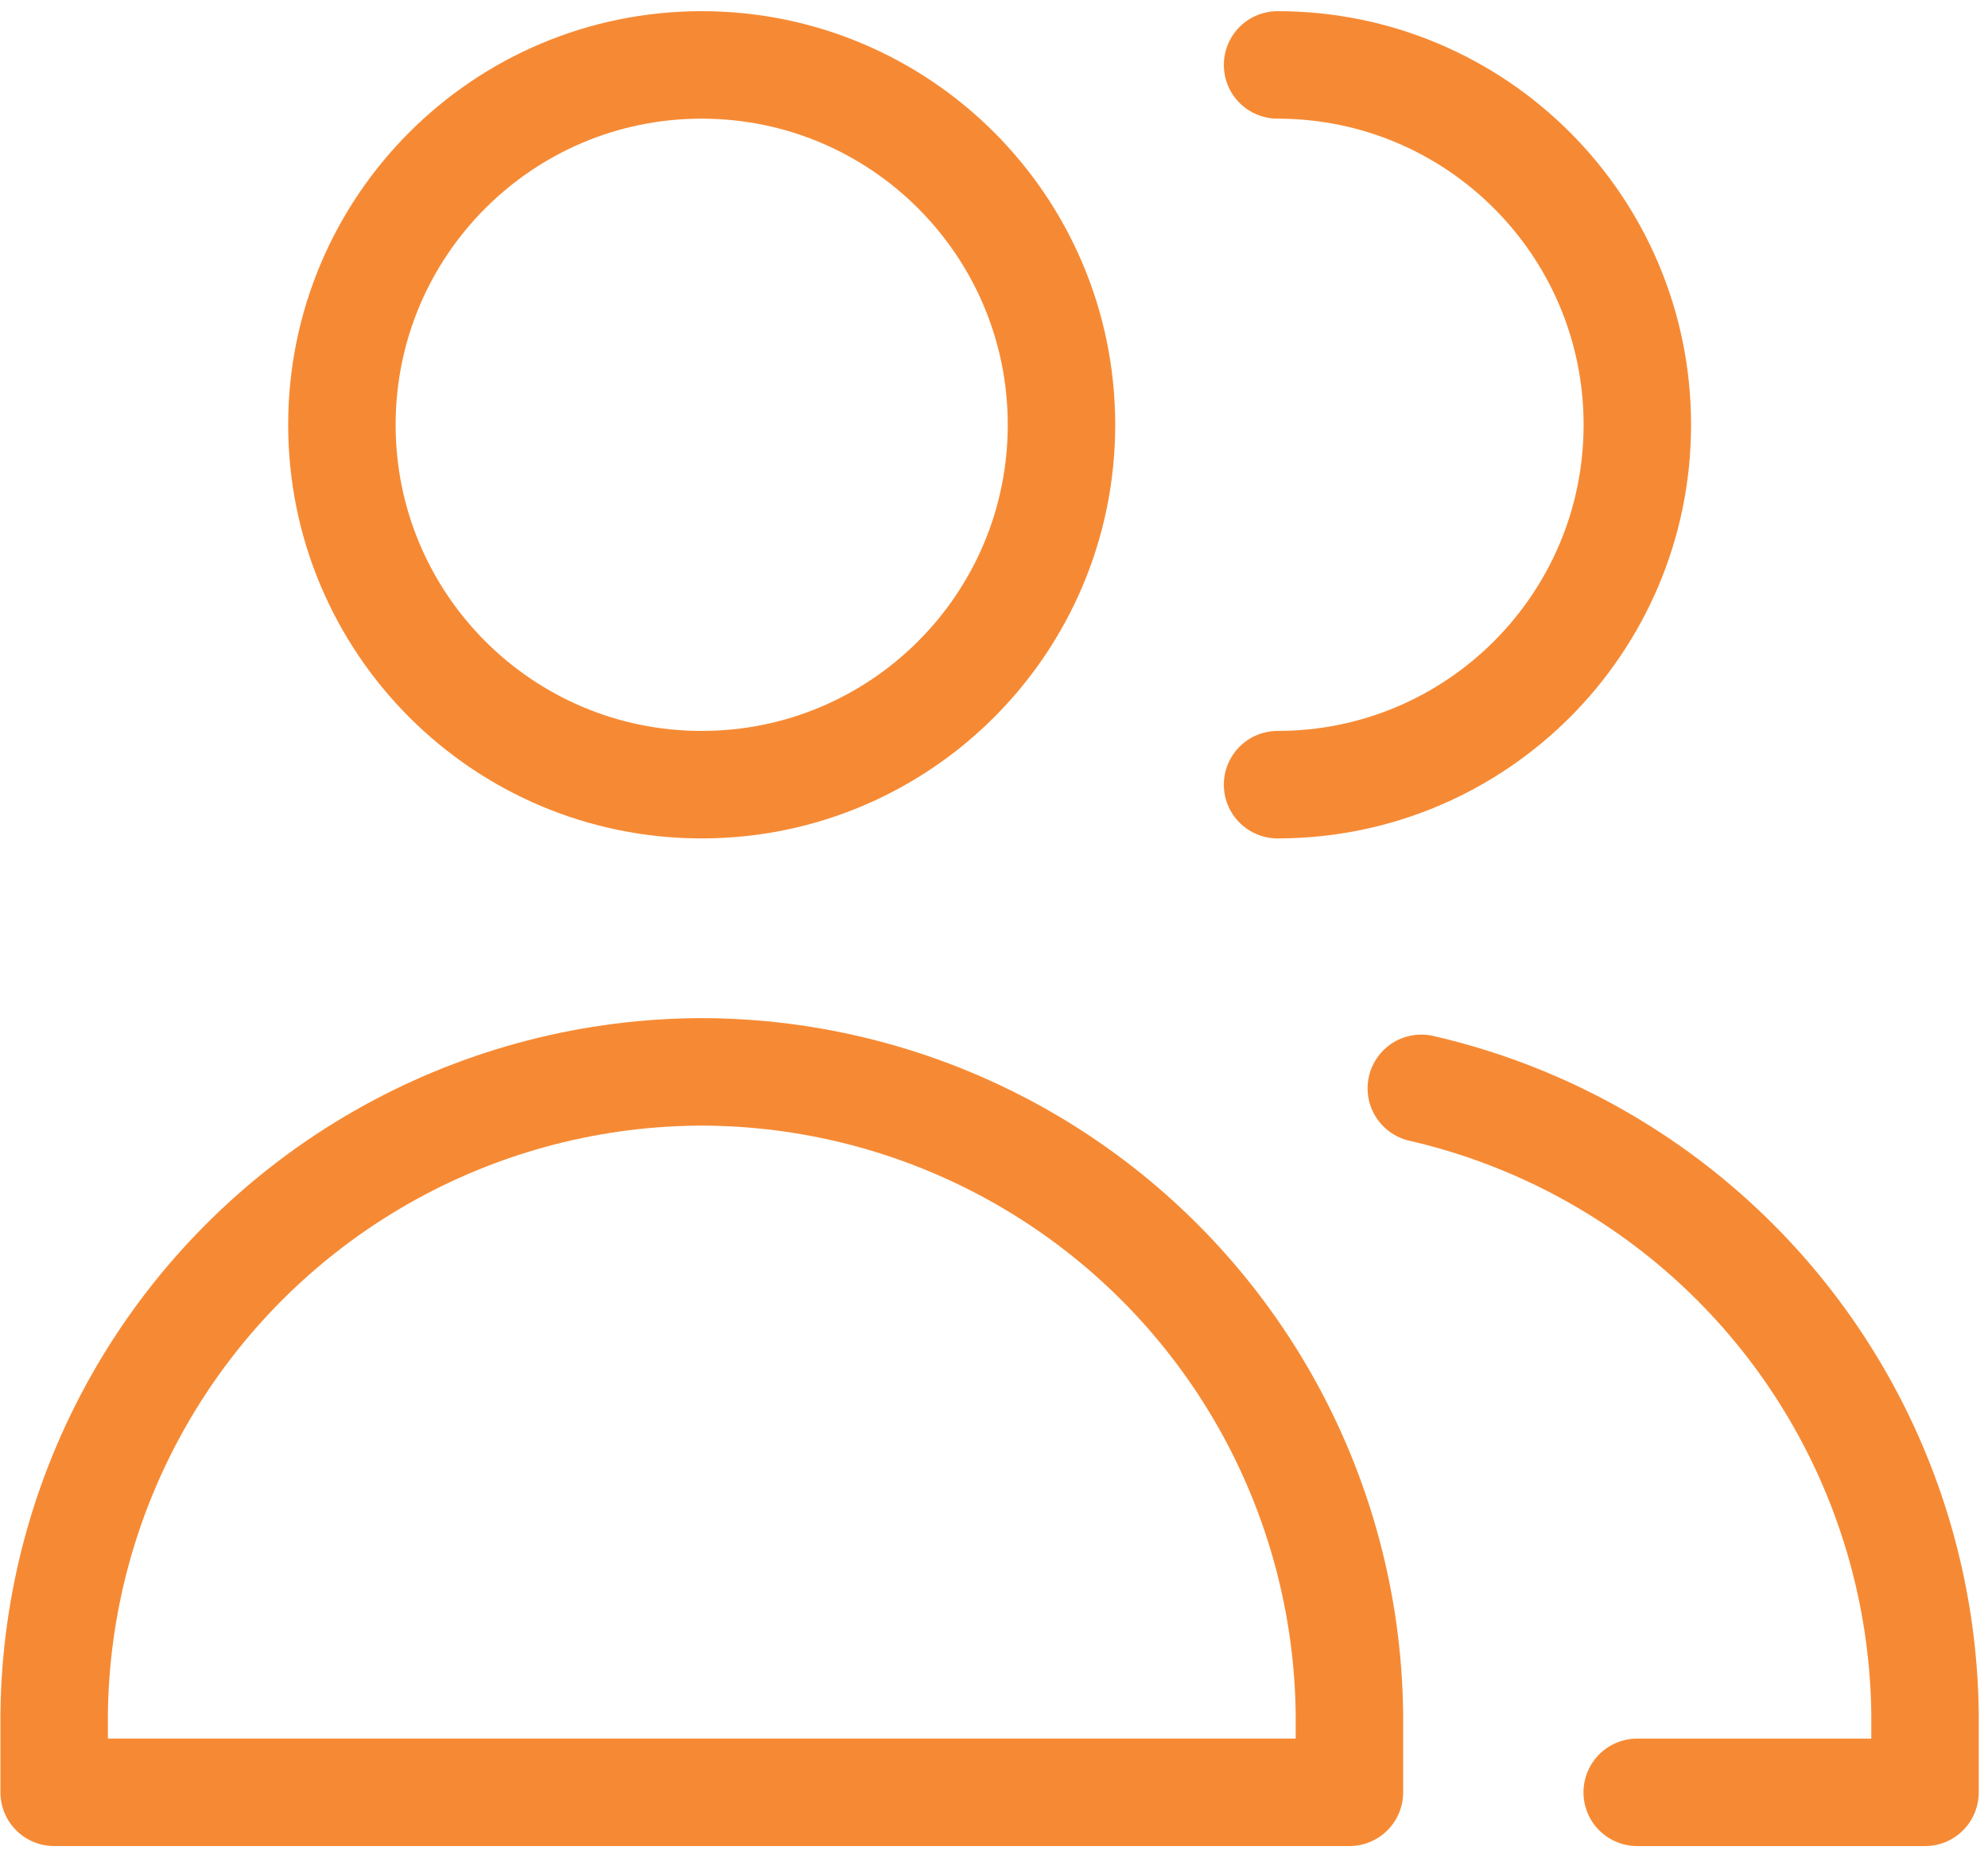
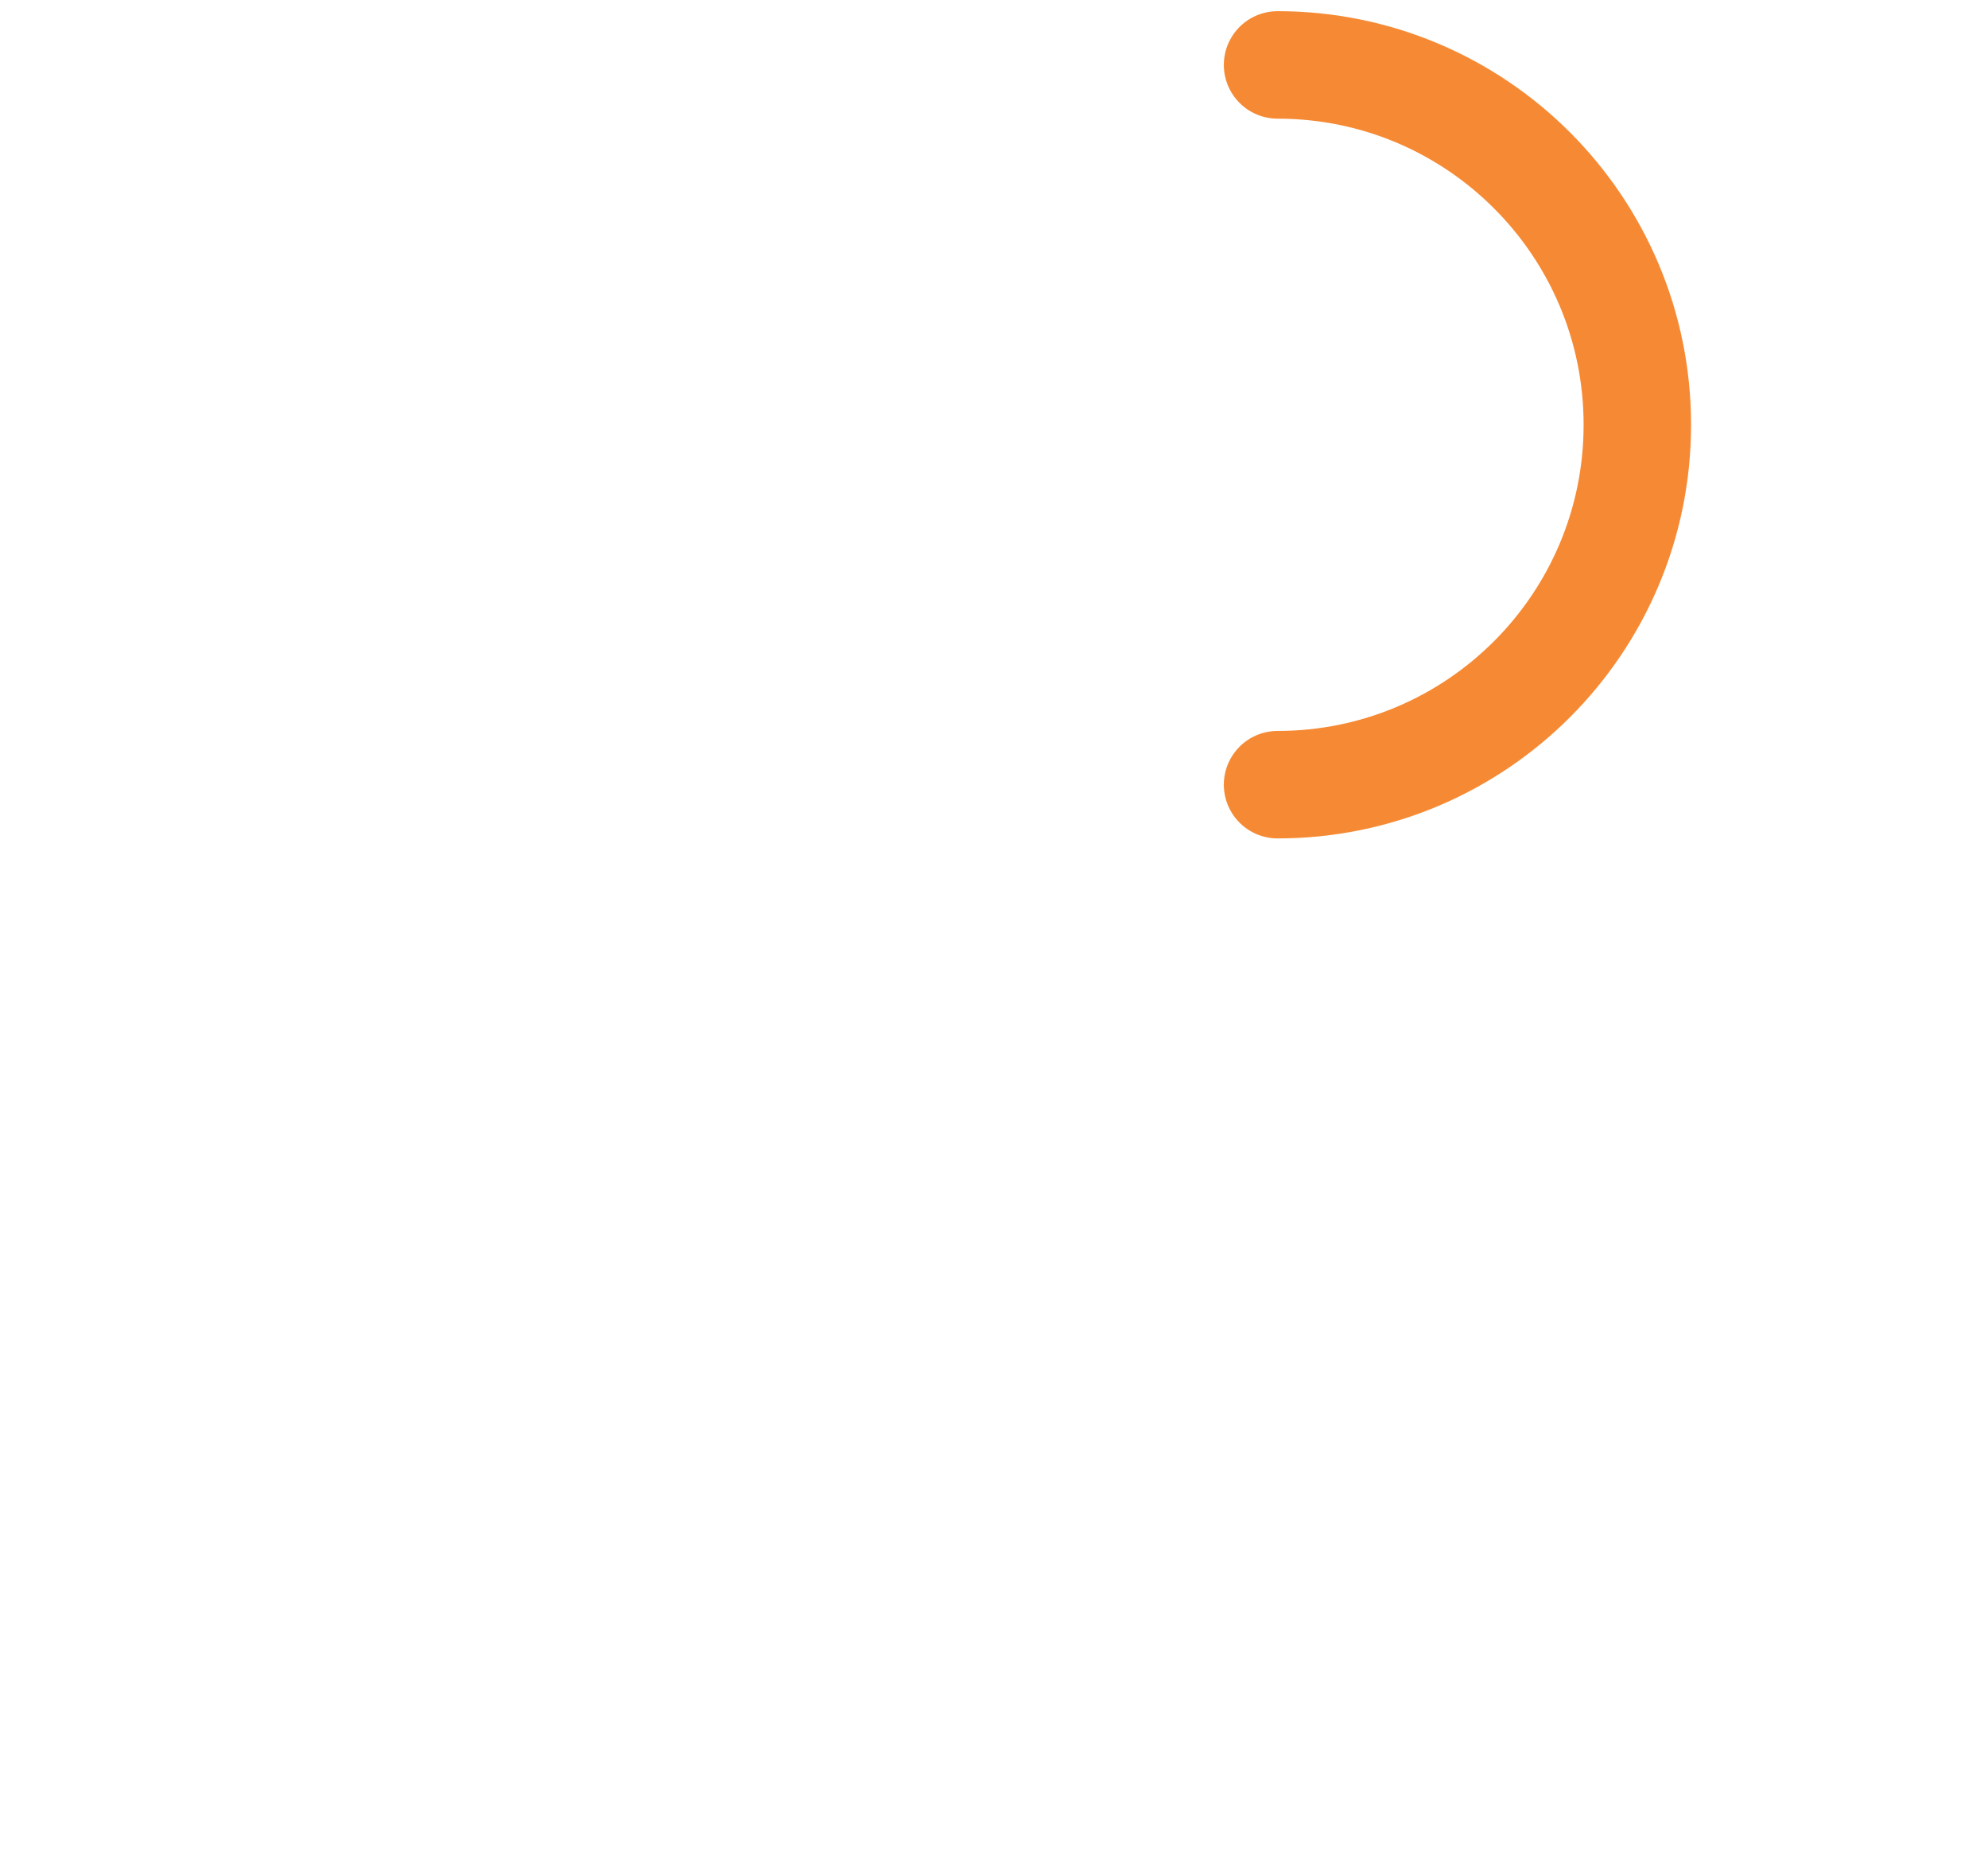
<svg xmlns="http://www.w3.org/2000/svg" width="74" height="69" viewBox="0 0 74 69" fill="none">
-   <path d="M26.119 29.202C33.516 29.202 39.512 23.206 39.512 15.809C39.512 8.412 33.516 2.416 26.119 2.416C18.723 2.416 12.727 8.412 12.727 15.809C12.727 23.206 18.723 29.202 26.119 29.202Z" stroke="#F68A34" stroke-width="4" stroke-linecap="round" stroke-linejoin="round" />
-   <path d="M2.016 66.702H26.123H50.23V63.798C50.187 59.715 49.11 55.709 47.1 52.155C45.089 48.6 42.211 45.614 38.733 43.474C35.255 41.334 31.292 40.11 27.213 39.917C26.849 39.899 26.486 39.89 26.123 39.89C25.76 39.89 25.396 39.899 25.032 39.917C20.954 40.11 16.99 41.334 13.512 43.474C10.035 45.614 7.156 48.6 5.146 52.155C3.135 55.709 2.058 59.715 2.016 63.798V66.702Z" stroke="#F68A34" stroke-width="4" stroke-linecap="round" stroke-linejoin="round" />
  <path d="M47.555 29.202C54.951 29.202 60.947 23.206 60.947 15.809C60.947 8.412 54.951 2.416 47.555 2.416" stroke="#F68A34" stroke-width="4" stroke-linecap="round" stroke-linejoin="round" />
-   <path d="M60.942 66.703H71.656V63.798C71.613 59.715 70.537 55.709 68.526 52.155C66.516 48.6 63.637 45.614 60.159 43.474C57.911 42.09 55.46 41.09 52.906 40.503" stroke="#F68A34" stroke-width="4" stroke-linecap="round" stroke-linejoin="round" />
</svg>